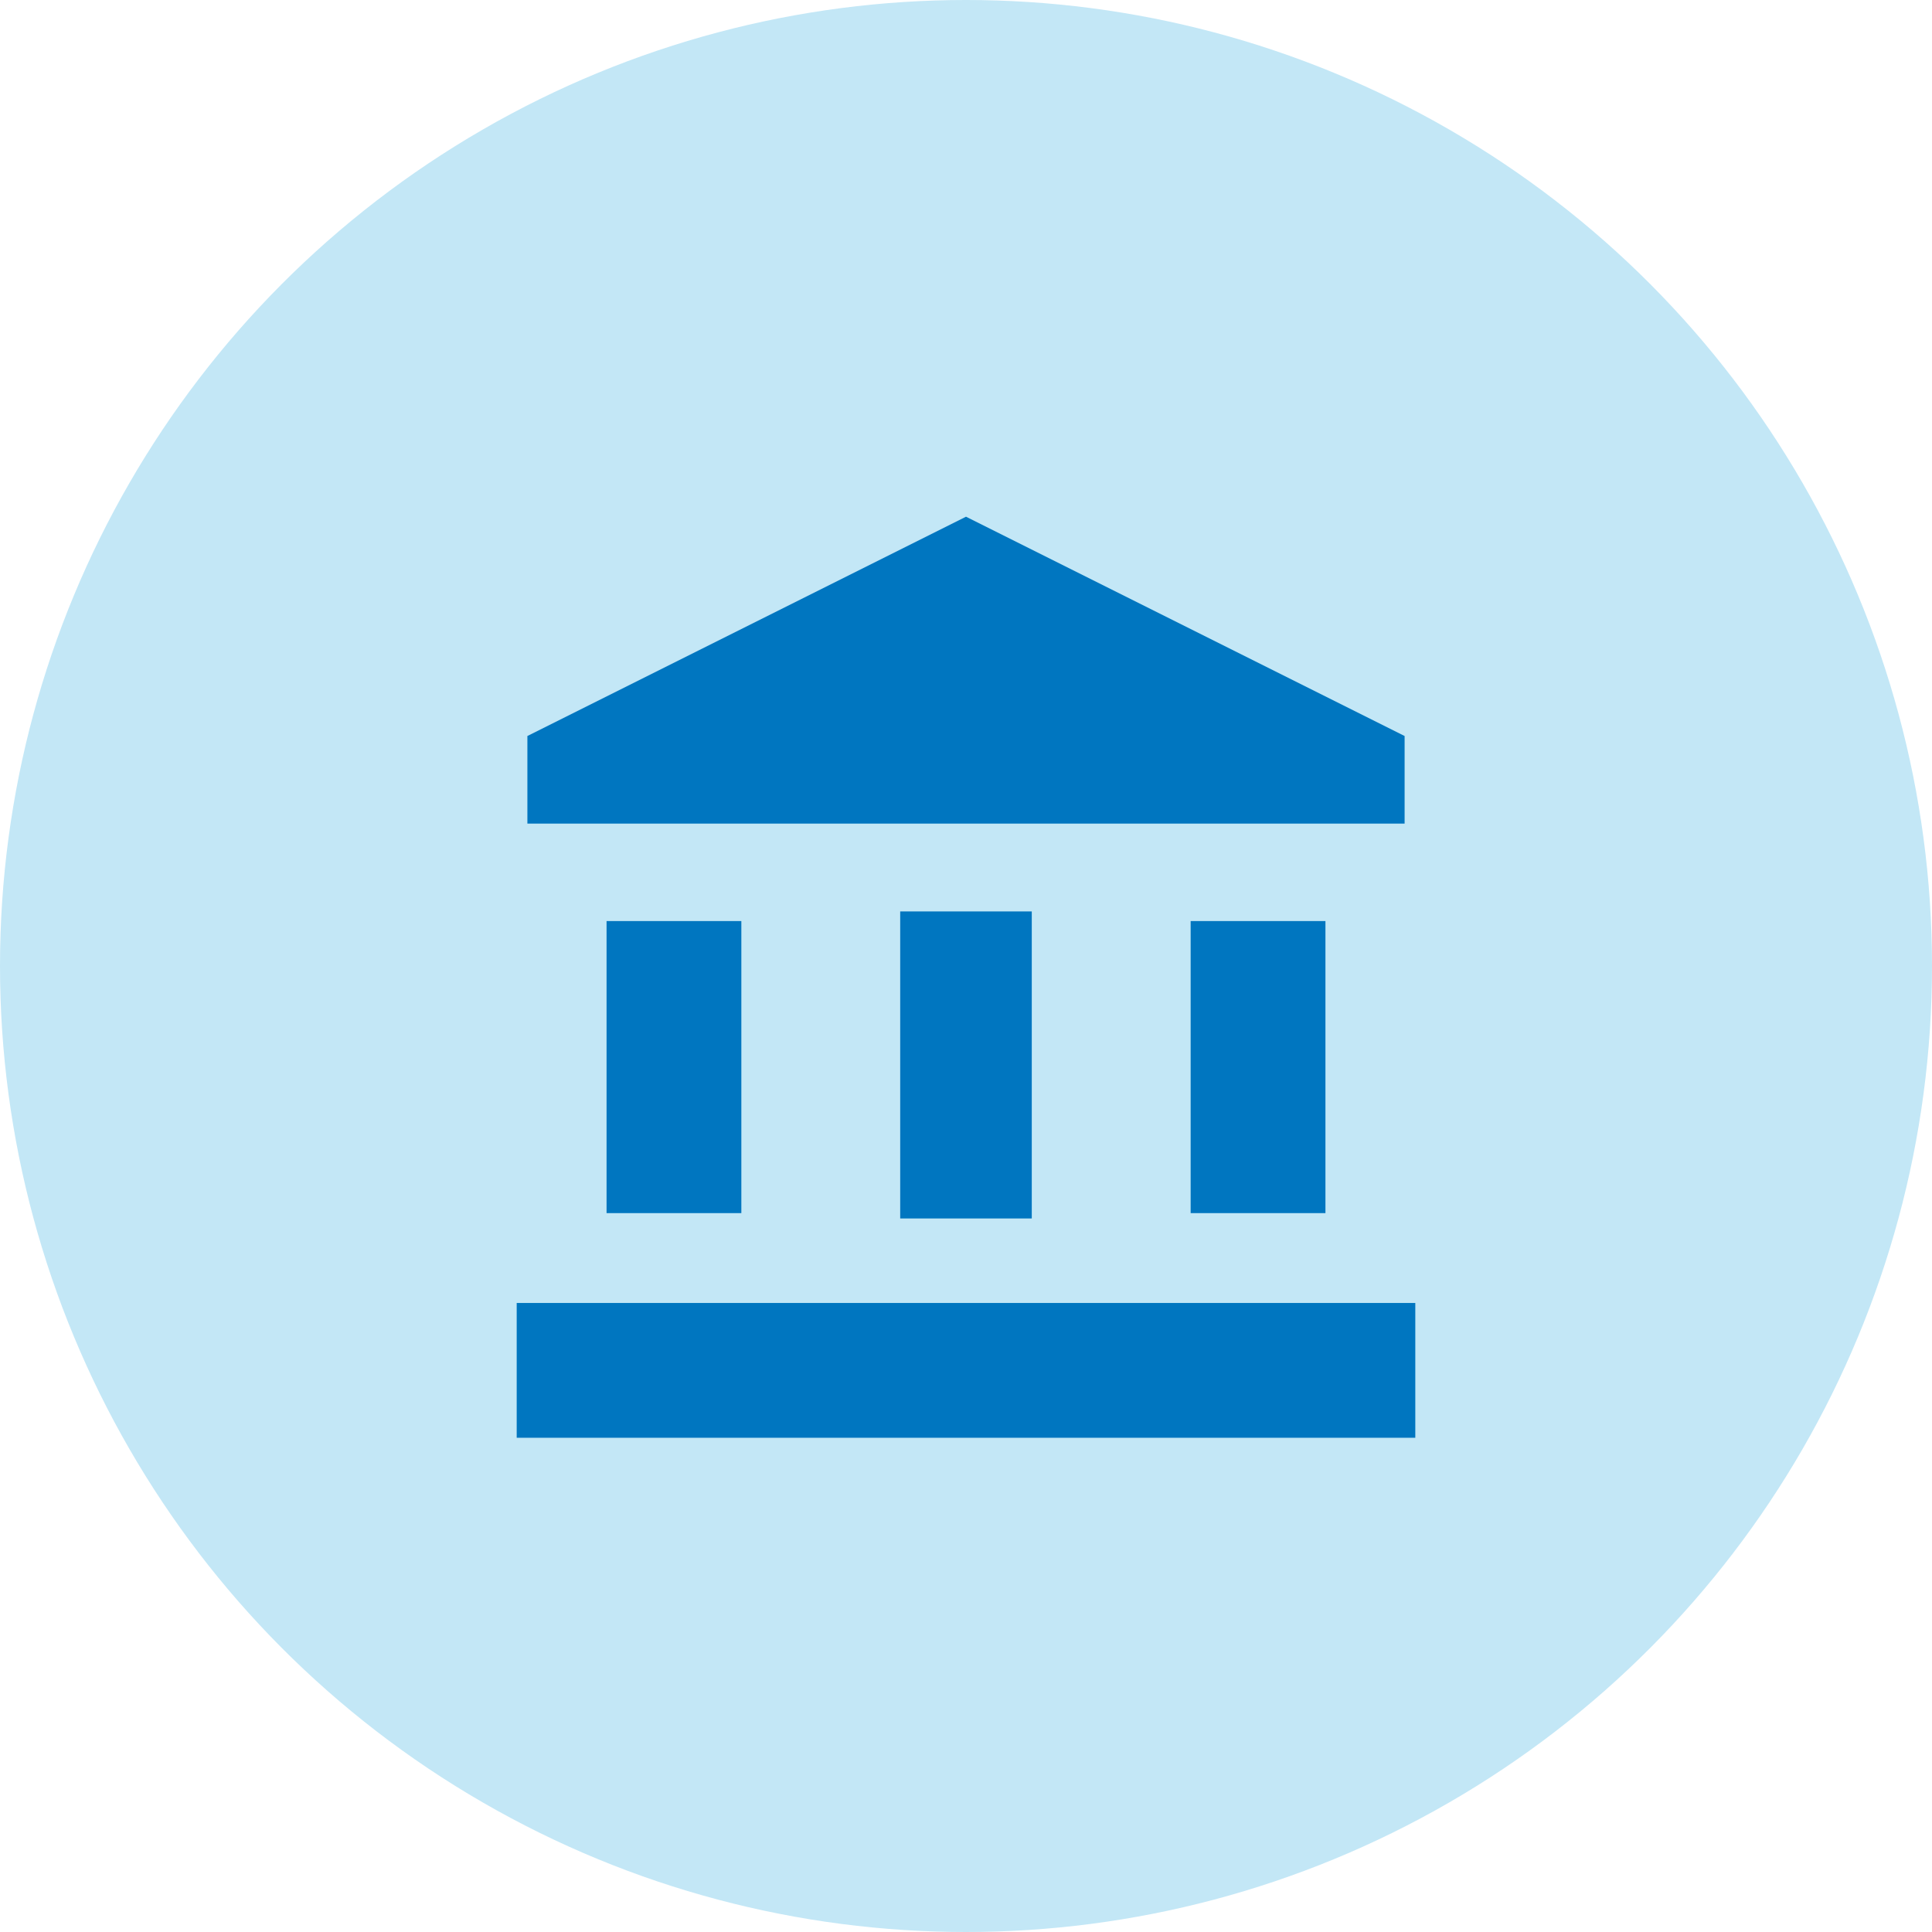
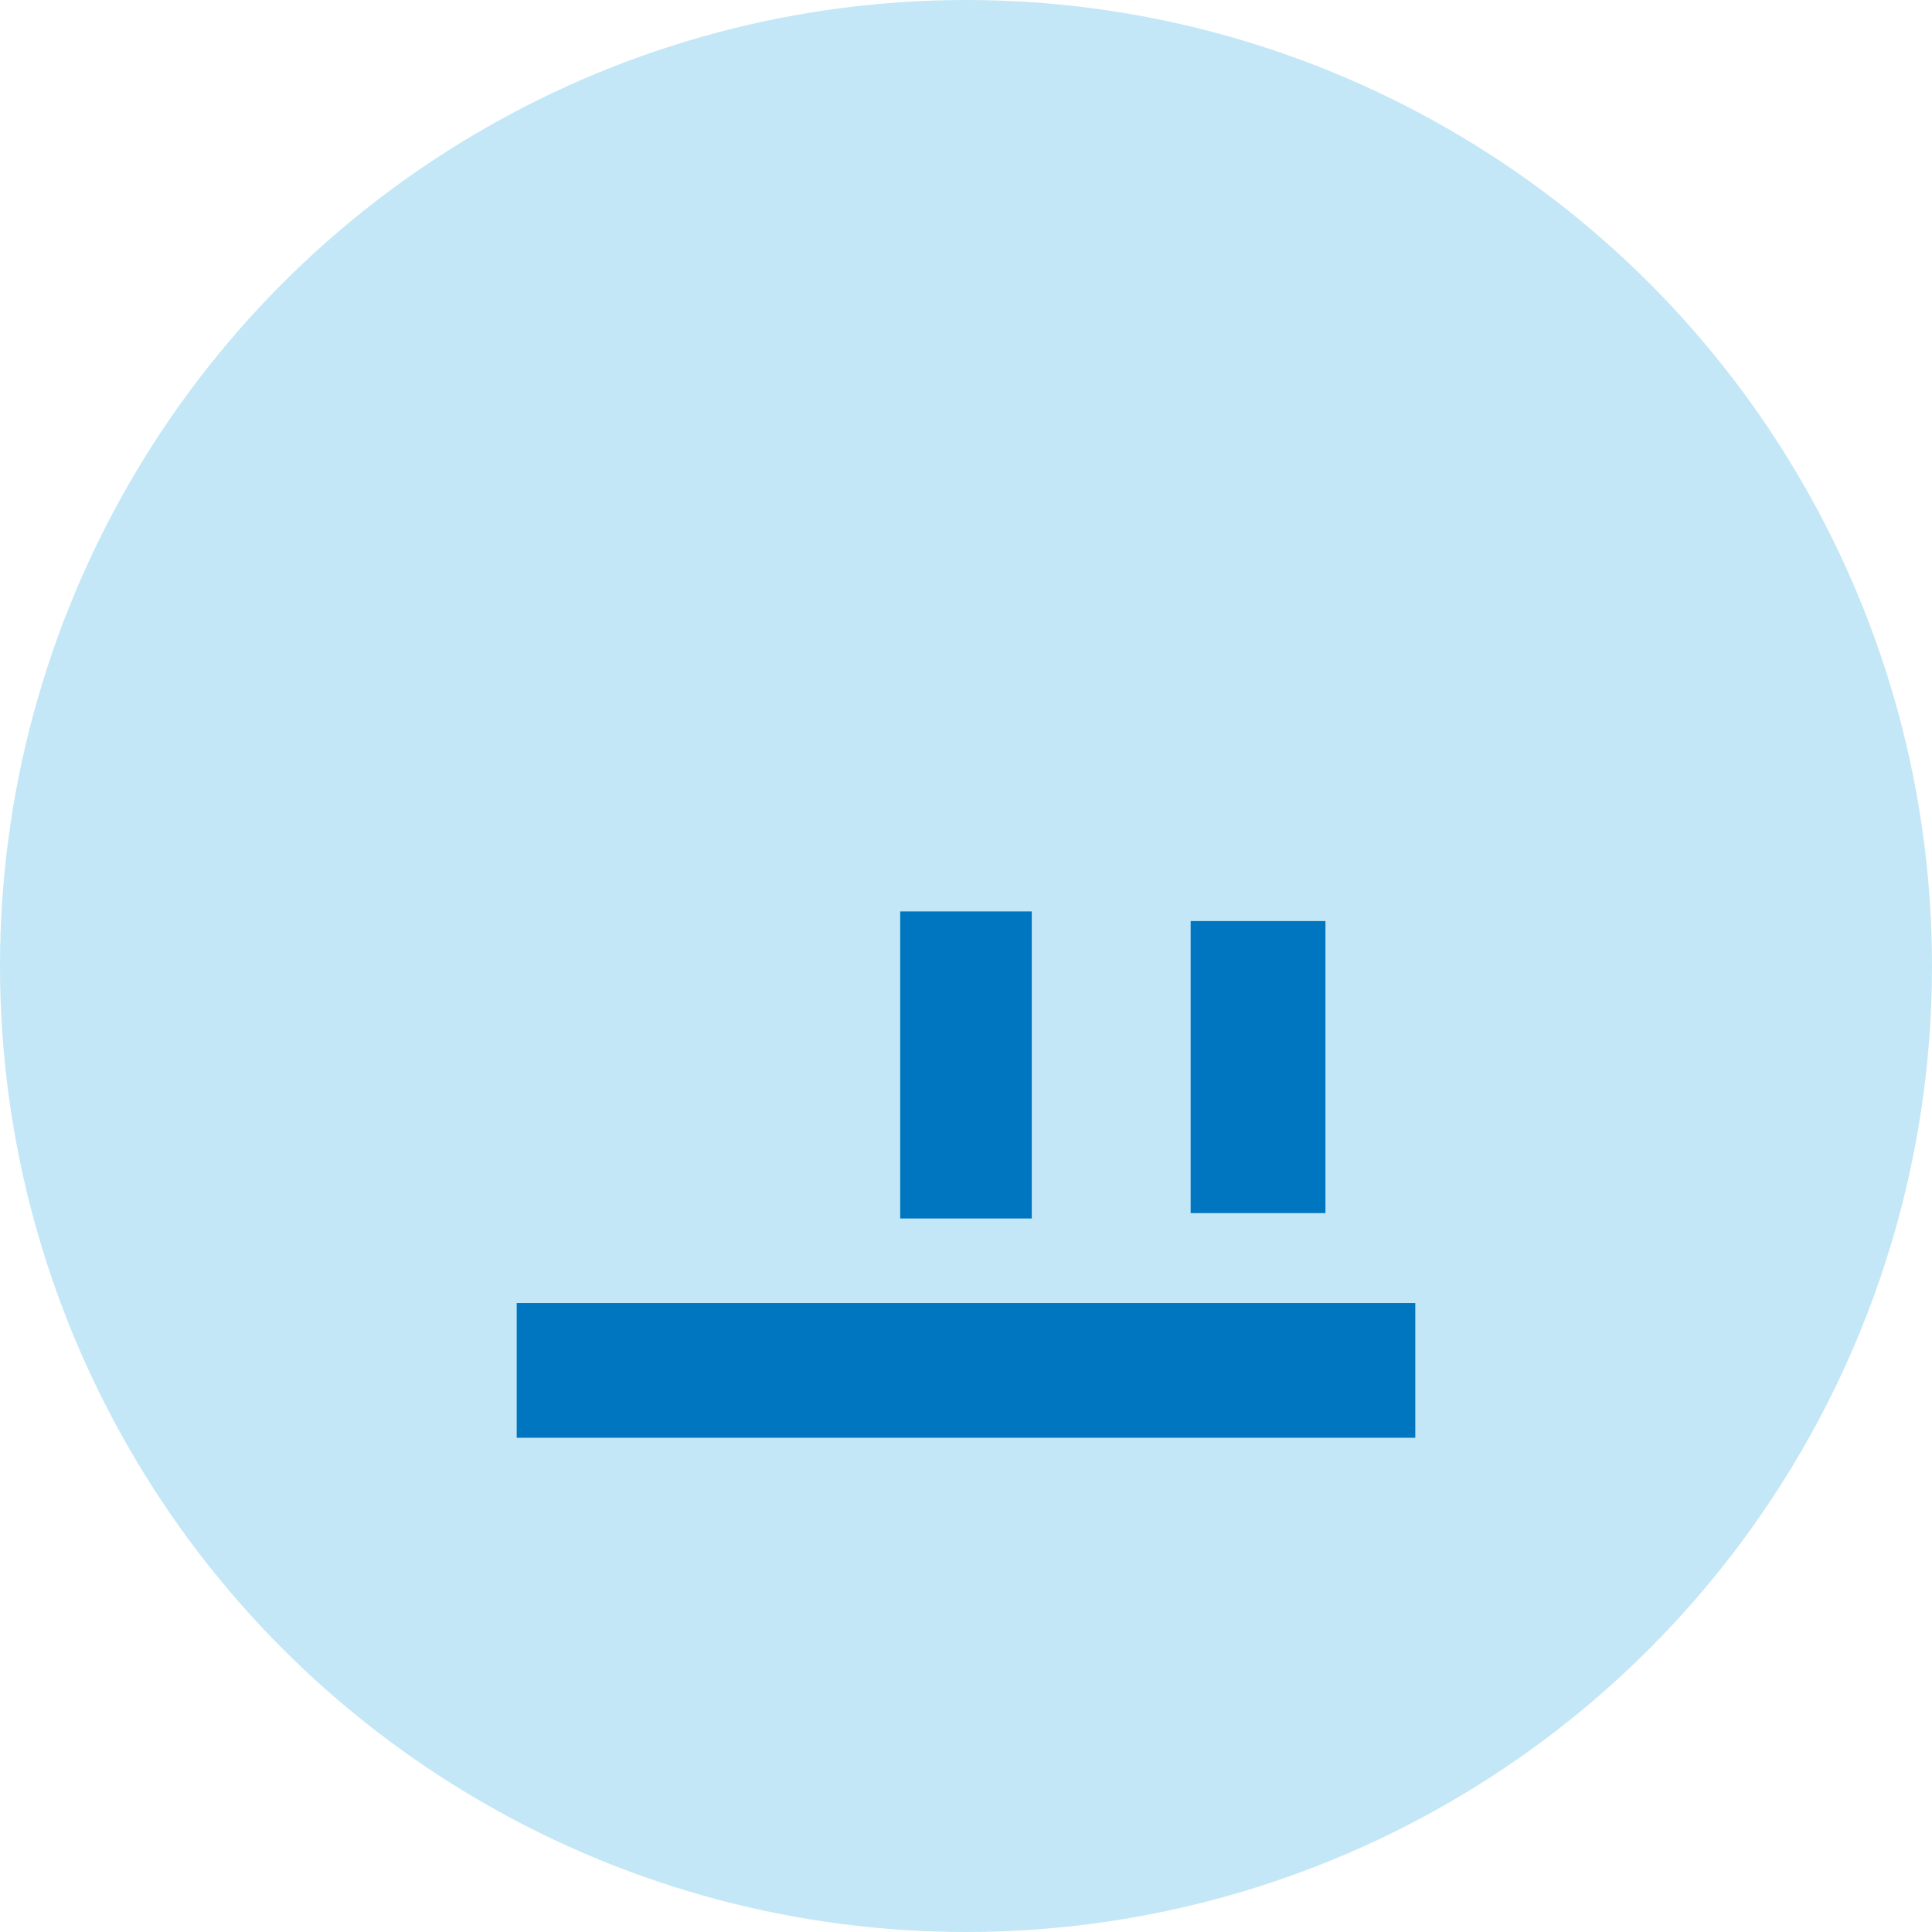
<svg xmlns="http://www.w3.org/2000/svg" width="86" height="86" viewBox="0 0 86 86">
  <g transform="translate(-438 -915)">
    <circle cx="43" cy="43" r="43" transform="translate(438 915)" fill="#c3e7f6" />
    <g transform="translate(459.476 937)">
      <g transform="translate(2 1)">
-         <rect width="6" height="13" transform="translate(3.524 18)" fill="#0076c0" />
        <rect width="5.857" height="13.667" transform="translate(16.595 17.571)" fill="#0076c0" />
        <rect width="40" height="6" transform="translate(-0.476 35)" fill="#0076c0" />
        <rect width="6" height="13" transform="translate(29.524 18)" fill="#0076c0" />
-         <path d="M21.524,1,2,10.762v3.9H41.048v-3.9Z" transform="translate(-2 -1)" fill="#0076c0" />
      </g>
    </g>
  </g>
</svg>